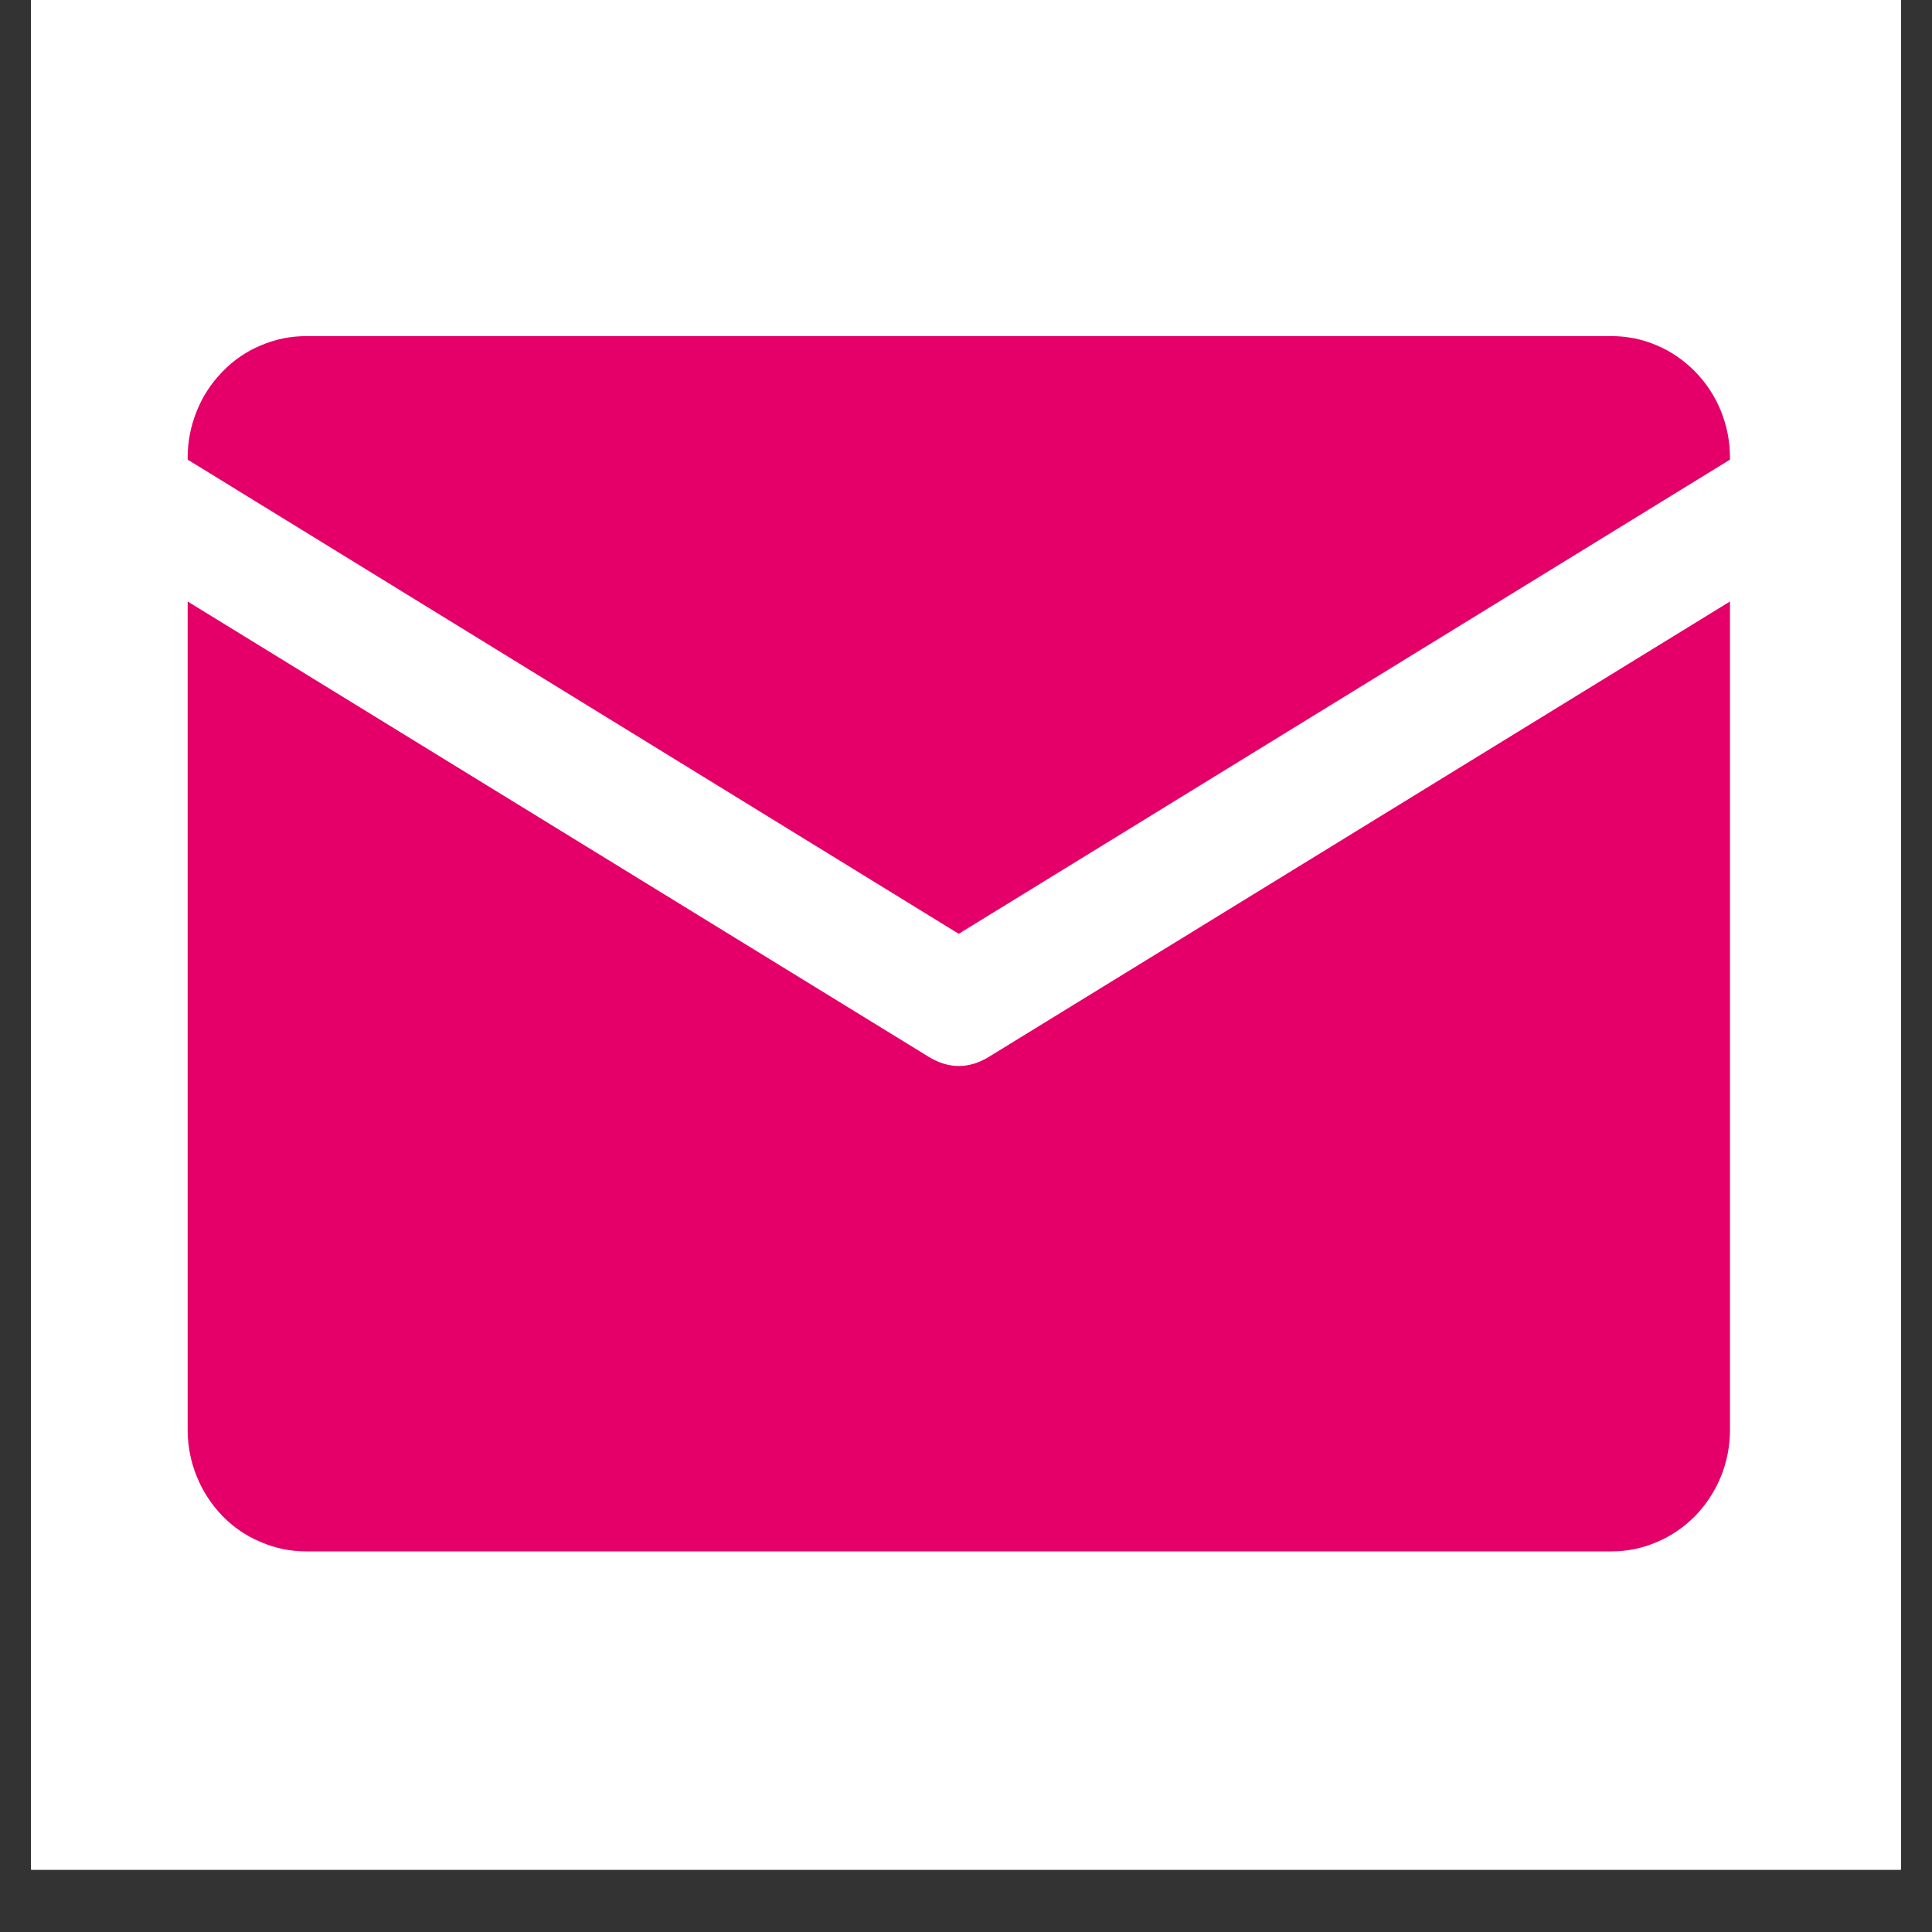
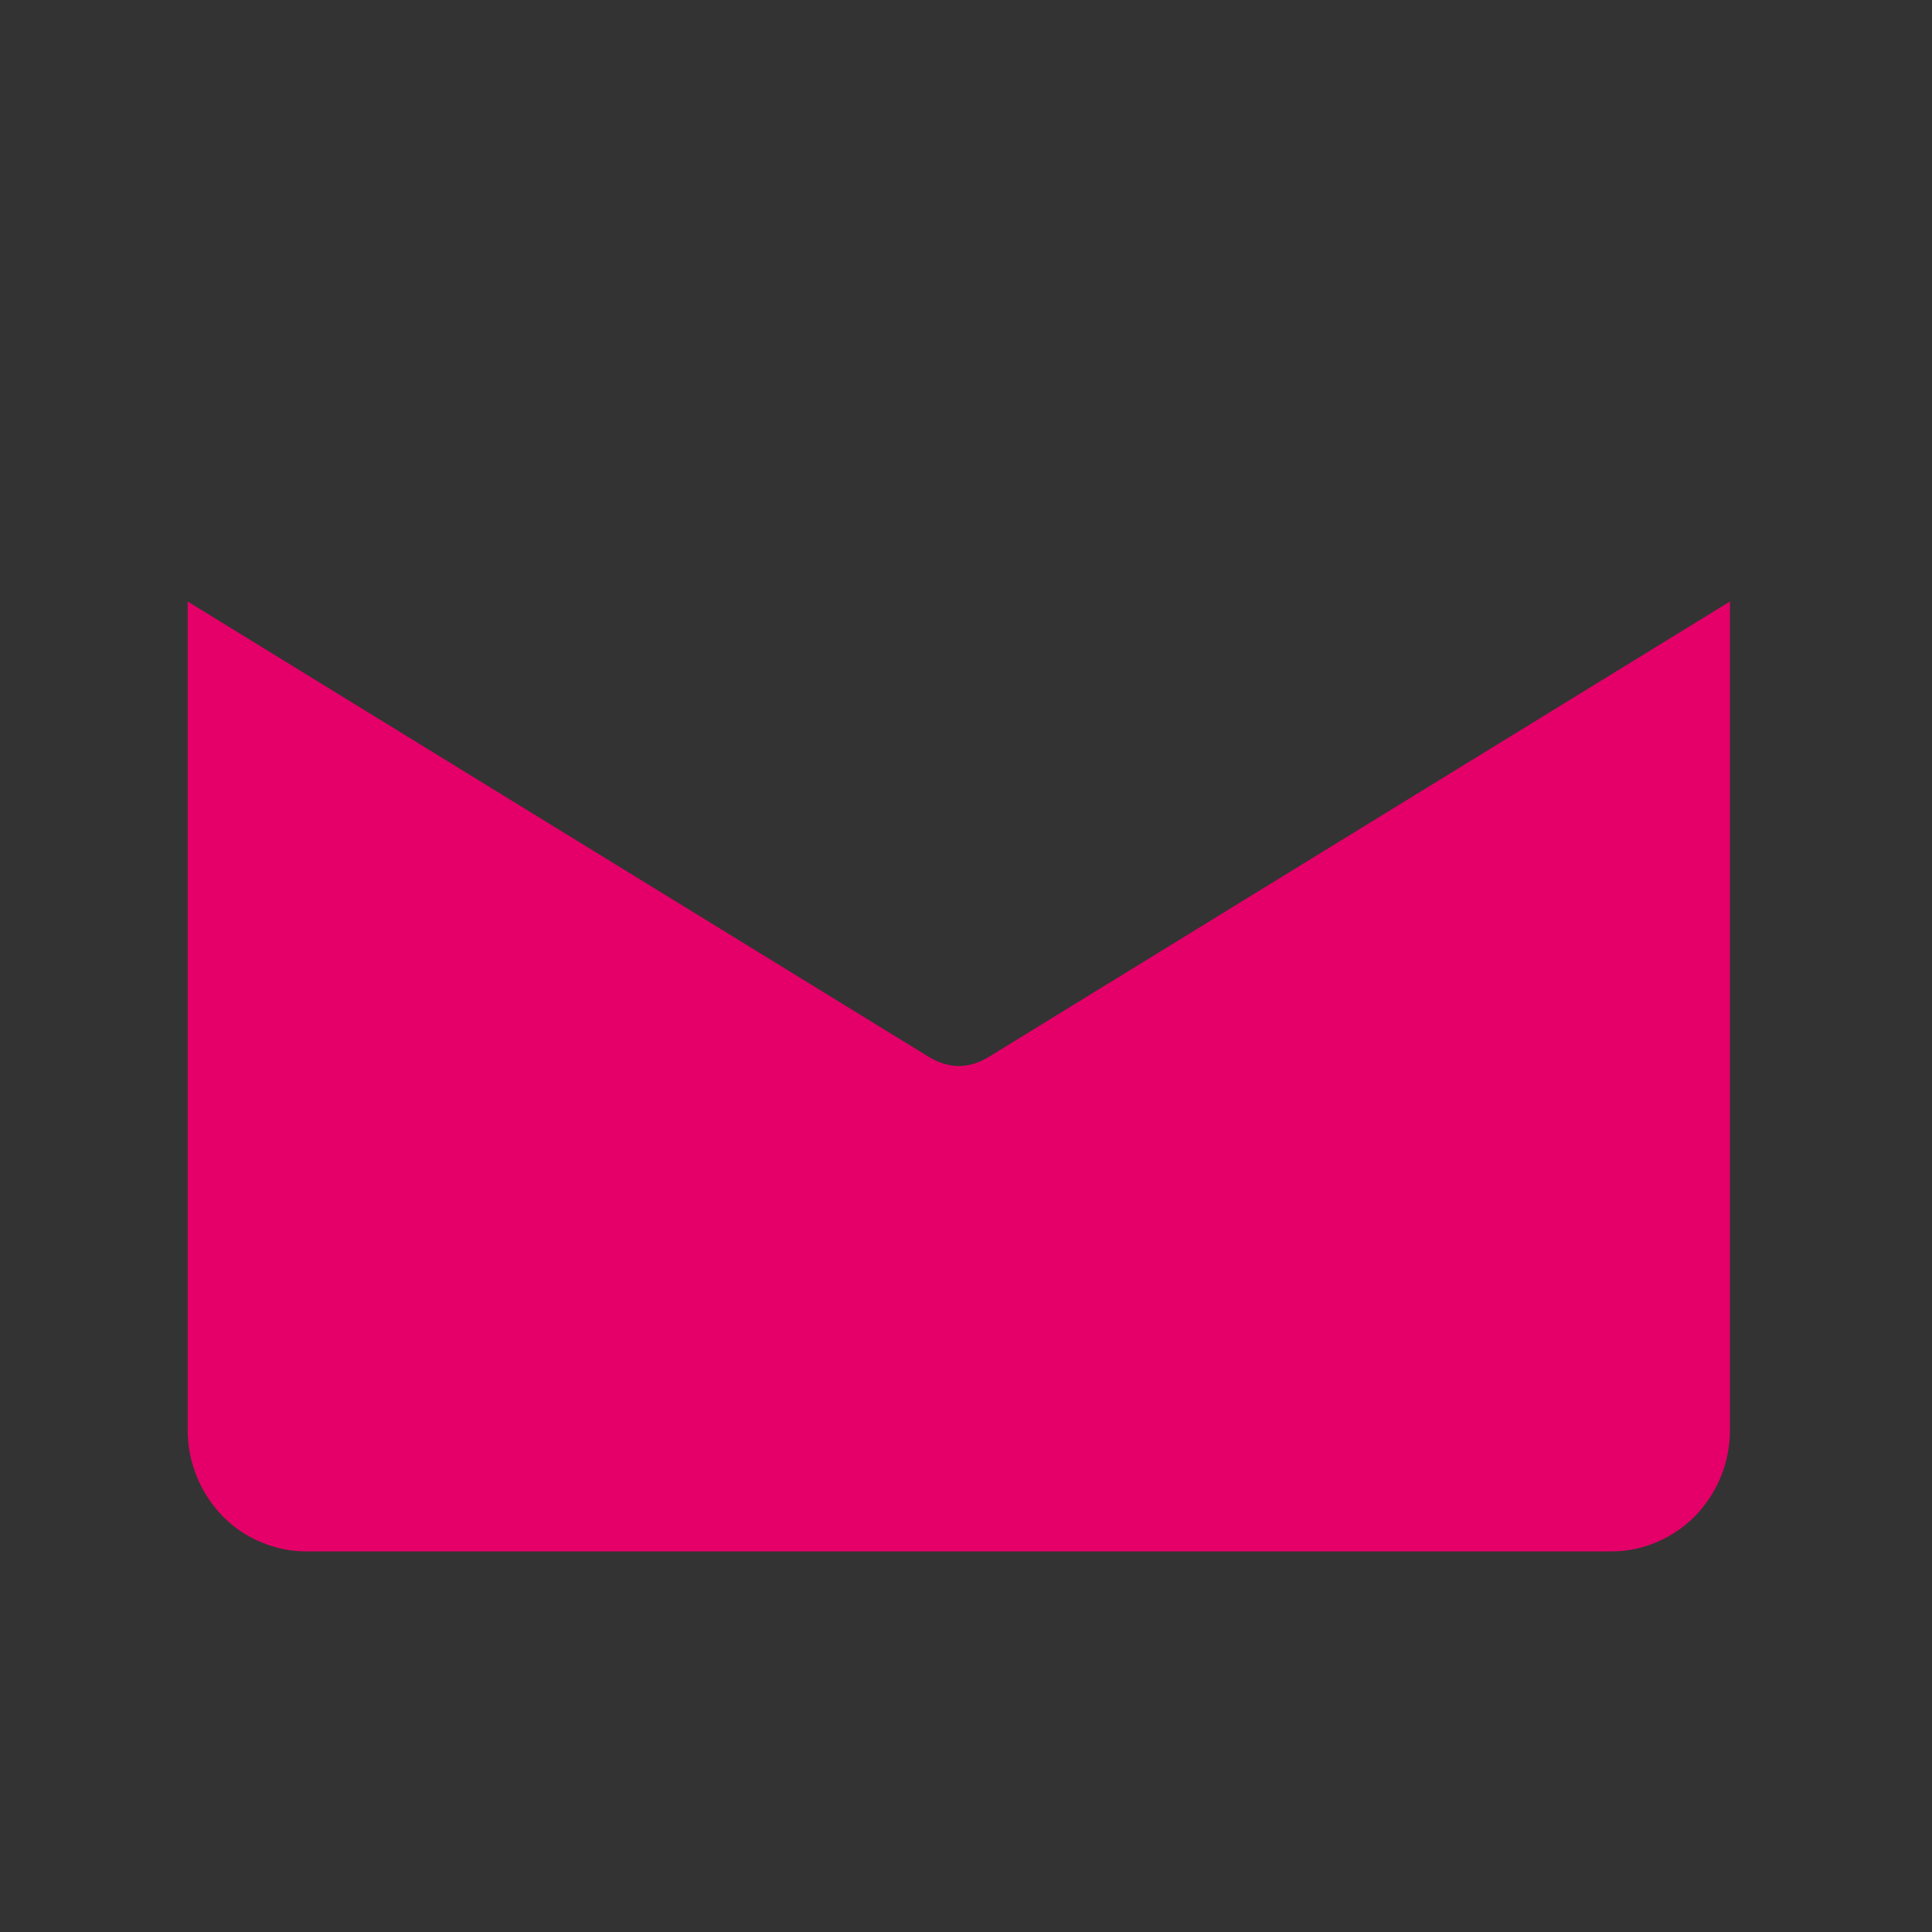
<svg xmlns="http://www.w3.org/2000/svg" width="40" viewBox="0 0 30 30" height="40" preserveAspectRatio="xMidYMid meet">
  <rect x="0" y="0" width="30" height="30" fill="#333333" stroke="none" />
  <defs>
    <clipPath id="23cf31198a">
-       <path d="M 0.484 0 L 29.516 0 L 29.516 29.031 L 0.484 29.031 Z M 0.484 0 " clip-rule="nonzero" />
-     </clipPath>
+       </clipPath>
    <clipPath id="ec9f49cb63">
      <path d="M 2.914 5.219 L 26.863 5.219 L 26.863 15 L 2.914 15 Z M 2.914 5.219 " clip-rule="nonzero" />
    </clipPath>
    <clipPath id="4a49d996fb">
      <path d="M 2.914 9 L 26.863 9 L 26.863 24.09 L 2.914 24.09 Z M 2.914 9 " clip-rule="nonzero" />
    </clipPath>
  </defs>
  <g clip-path="url(#23cf31198a)">
    <path fill="#ffffff" d="M 0.484 0 L 29.516 0 L 29.516 36.289 L 0.484 36.289 Z M 0.484 0 " fill-opacity="1" fill-rule="nonzero" />
    <path fill="#ffffff" d="M 0.484 0 L 29.516 0 L 29.516 29.031 L 0.484 29.031 Z M 0.484 0 " fill-opacity="1" fill-rule="nonzero" />
    <path fill="#ffffff" d="M 0.484 0 L 29.516 0 L 29.516 29.031 L 0.484 29.031 Z M 0.484 0 " fill-opacity="1" fill-rule="nonzero" />
  </g>
  <g clip-path="url(#ec9f49cb63)">
-     <path fill="#e40068" d="M 14.887 14.5 L 26.863 7.137 L 26.863 7.105 C 26.863 6.855 26.816 6.617 26.723 6.383 C 26.629 6.152 26.496 5.949 26.324 5.773 C 26.148 5.594 25.949 5.457 25.727 5.363 C 25.5 5.266 25.266 5.219 25.02 5.219 L 4.758 5.219 C 4.512 5.219 4.277 5.266 4.051 5.363 C 3.824 5.457 3.625 5.594 3.453 5.773 C 3.281 5.949 3.148 6.152 3.055 6.383 C 2.961 6.617 2.914 6.855 2.914 7.105 L 2.914 7.137 Z M 14.887 14.5 " fill-opacity="1" fill-rule="nonzero" />
-   </g>
+     </g>
  <g clip-path="url(#4a49d996fb)">
    <path fill="#e40068" d="M 15.363 16.406 C 15.047 16.602 14.73 16.602 14.414 16.406 L 2.914 9.34 L 2.914 22.203 C 2.914 22.453 2.961 22.695 3.055 22.926 C 3.148 23.156 3.281 23.359 3.453 23.539 C 3.625 23.715 3.824 23.852 4.051 23.945 C 4.277 24.043 4.512 24.09 4.758 24.09 L 25.02 24.09 C 25.266 24.09 25.5 24.043 25.727 23.945 C 25.949 23.852 26.148 23.715 26.324 23.539 C 26.496 23.359 26.629 23.156 26.723 22.926 C 26.816 22.695 26.863 22.453 26.863 22.203 L 26.863 9.34 Z M 15.363 16.406 " fill-opacity="1" fill-rule="nonzero" />
  </g>
</svg>